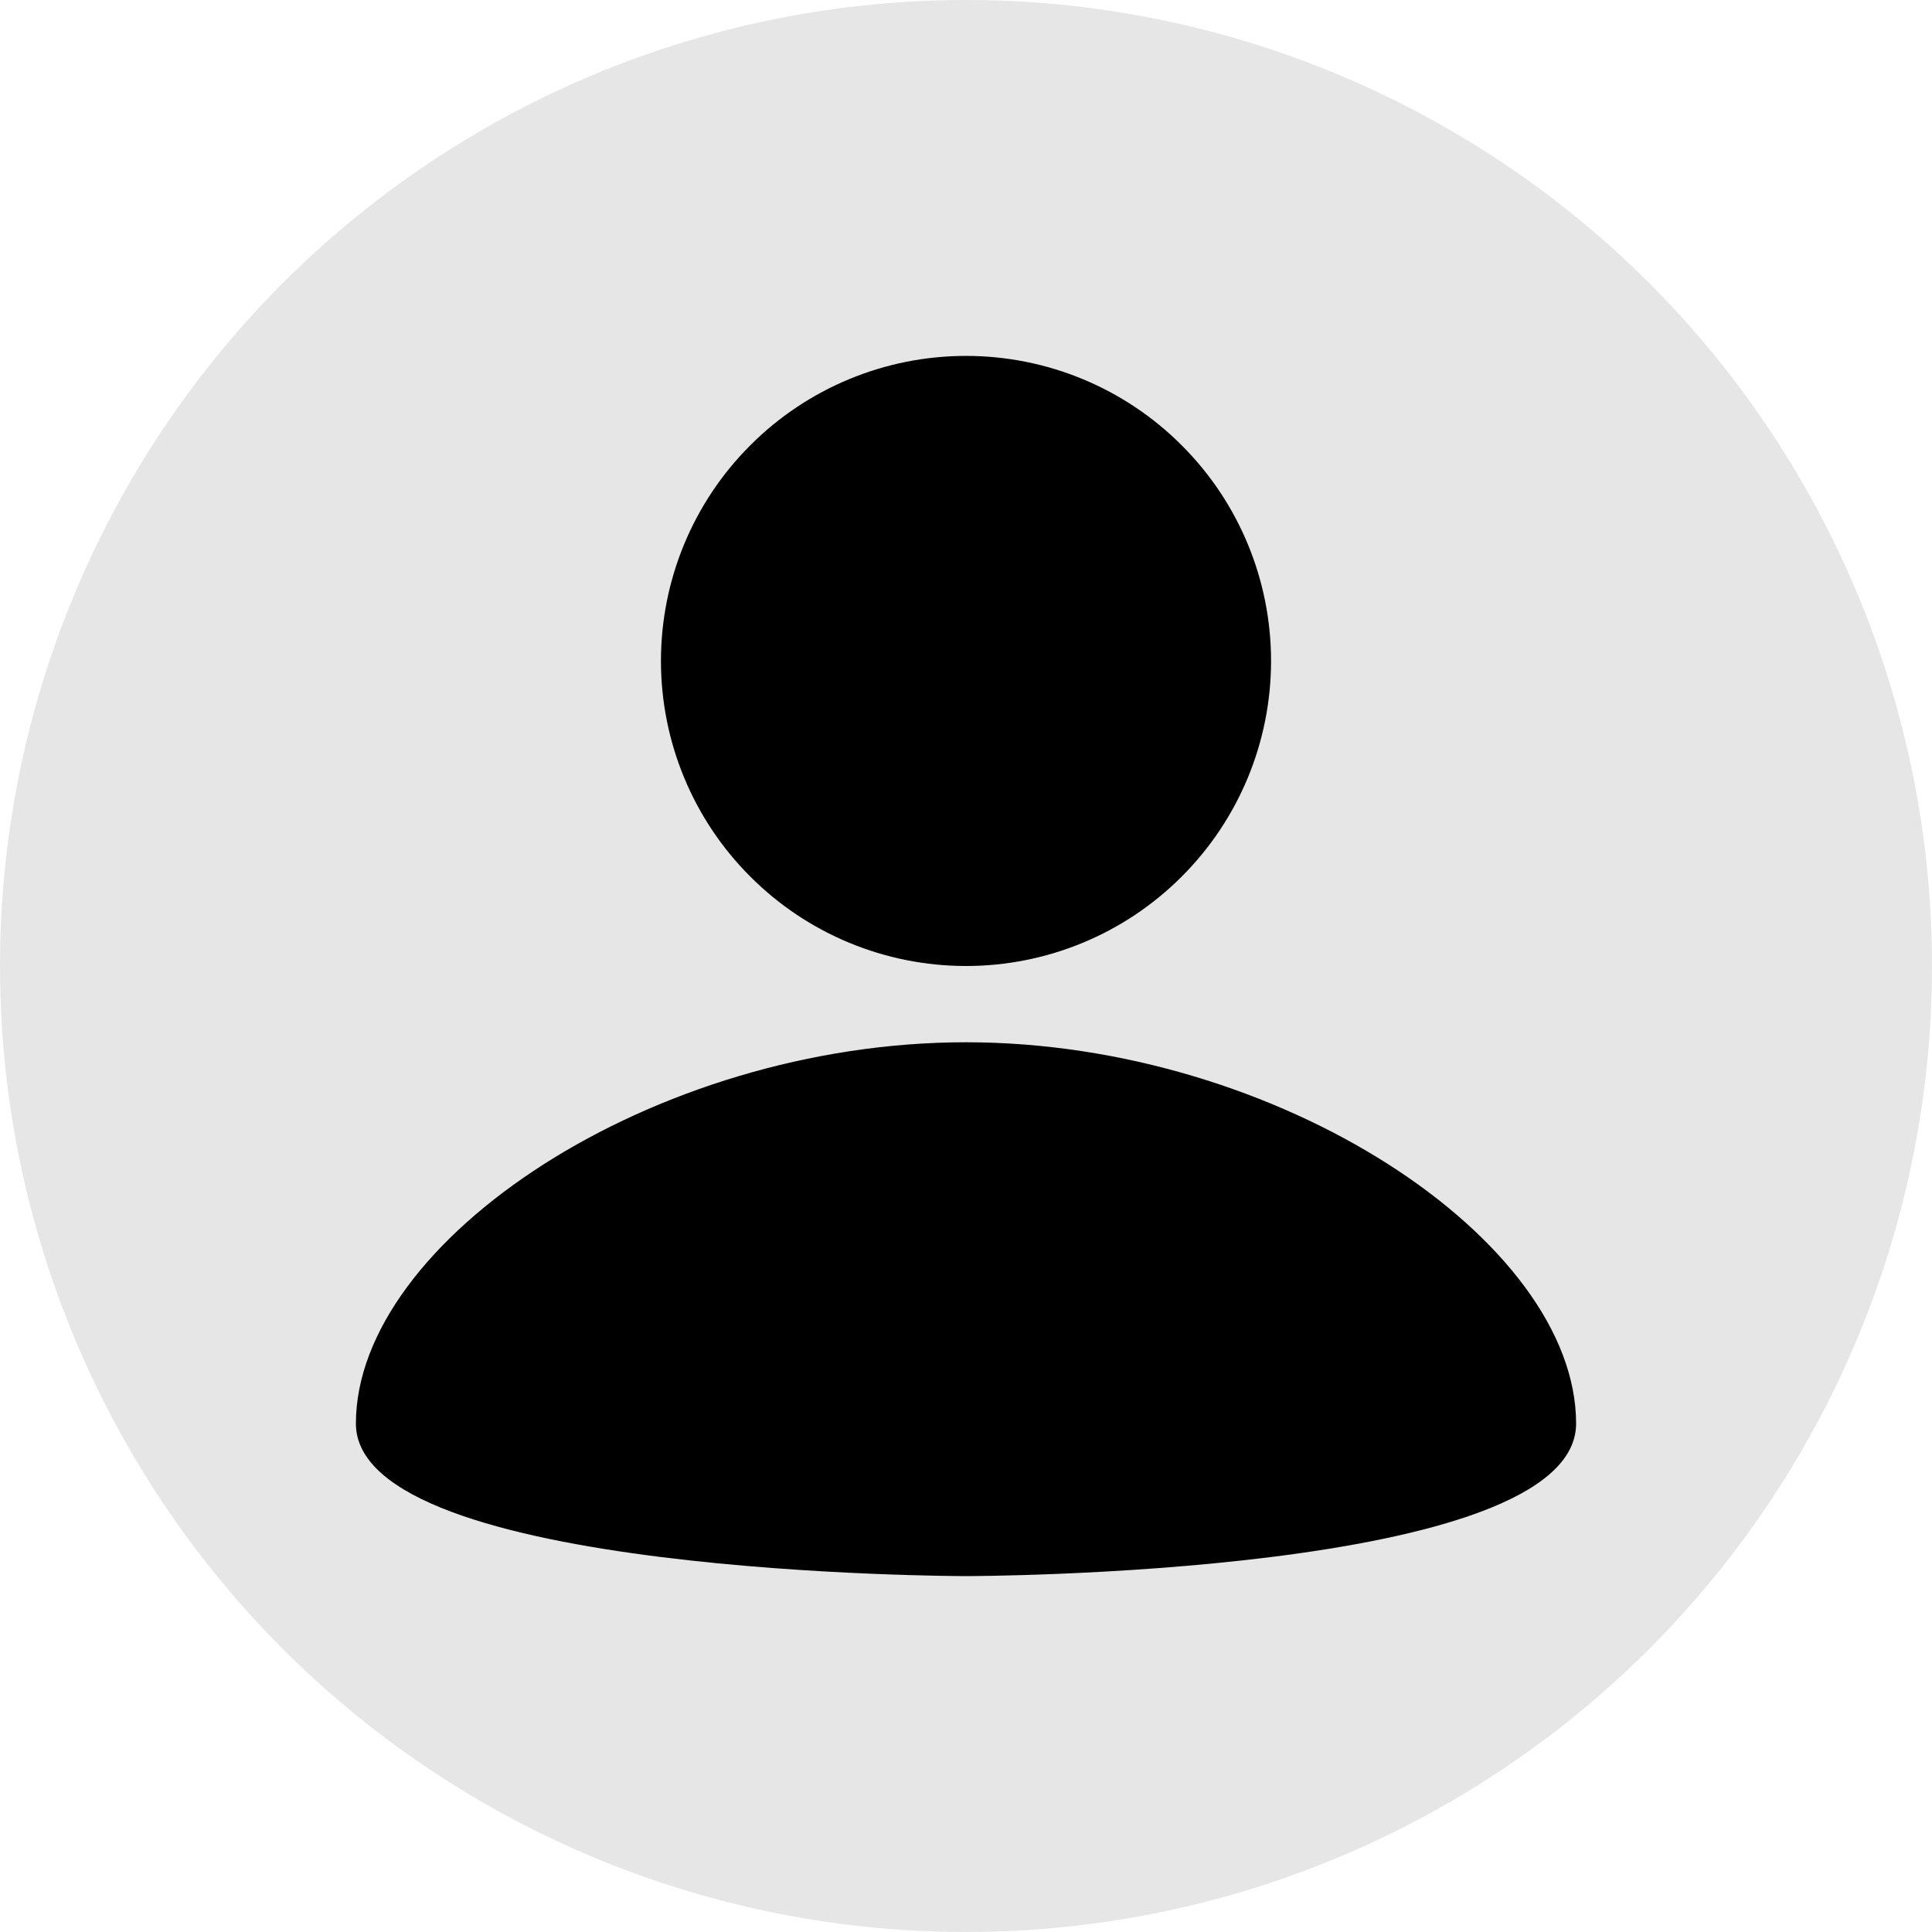
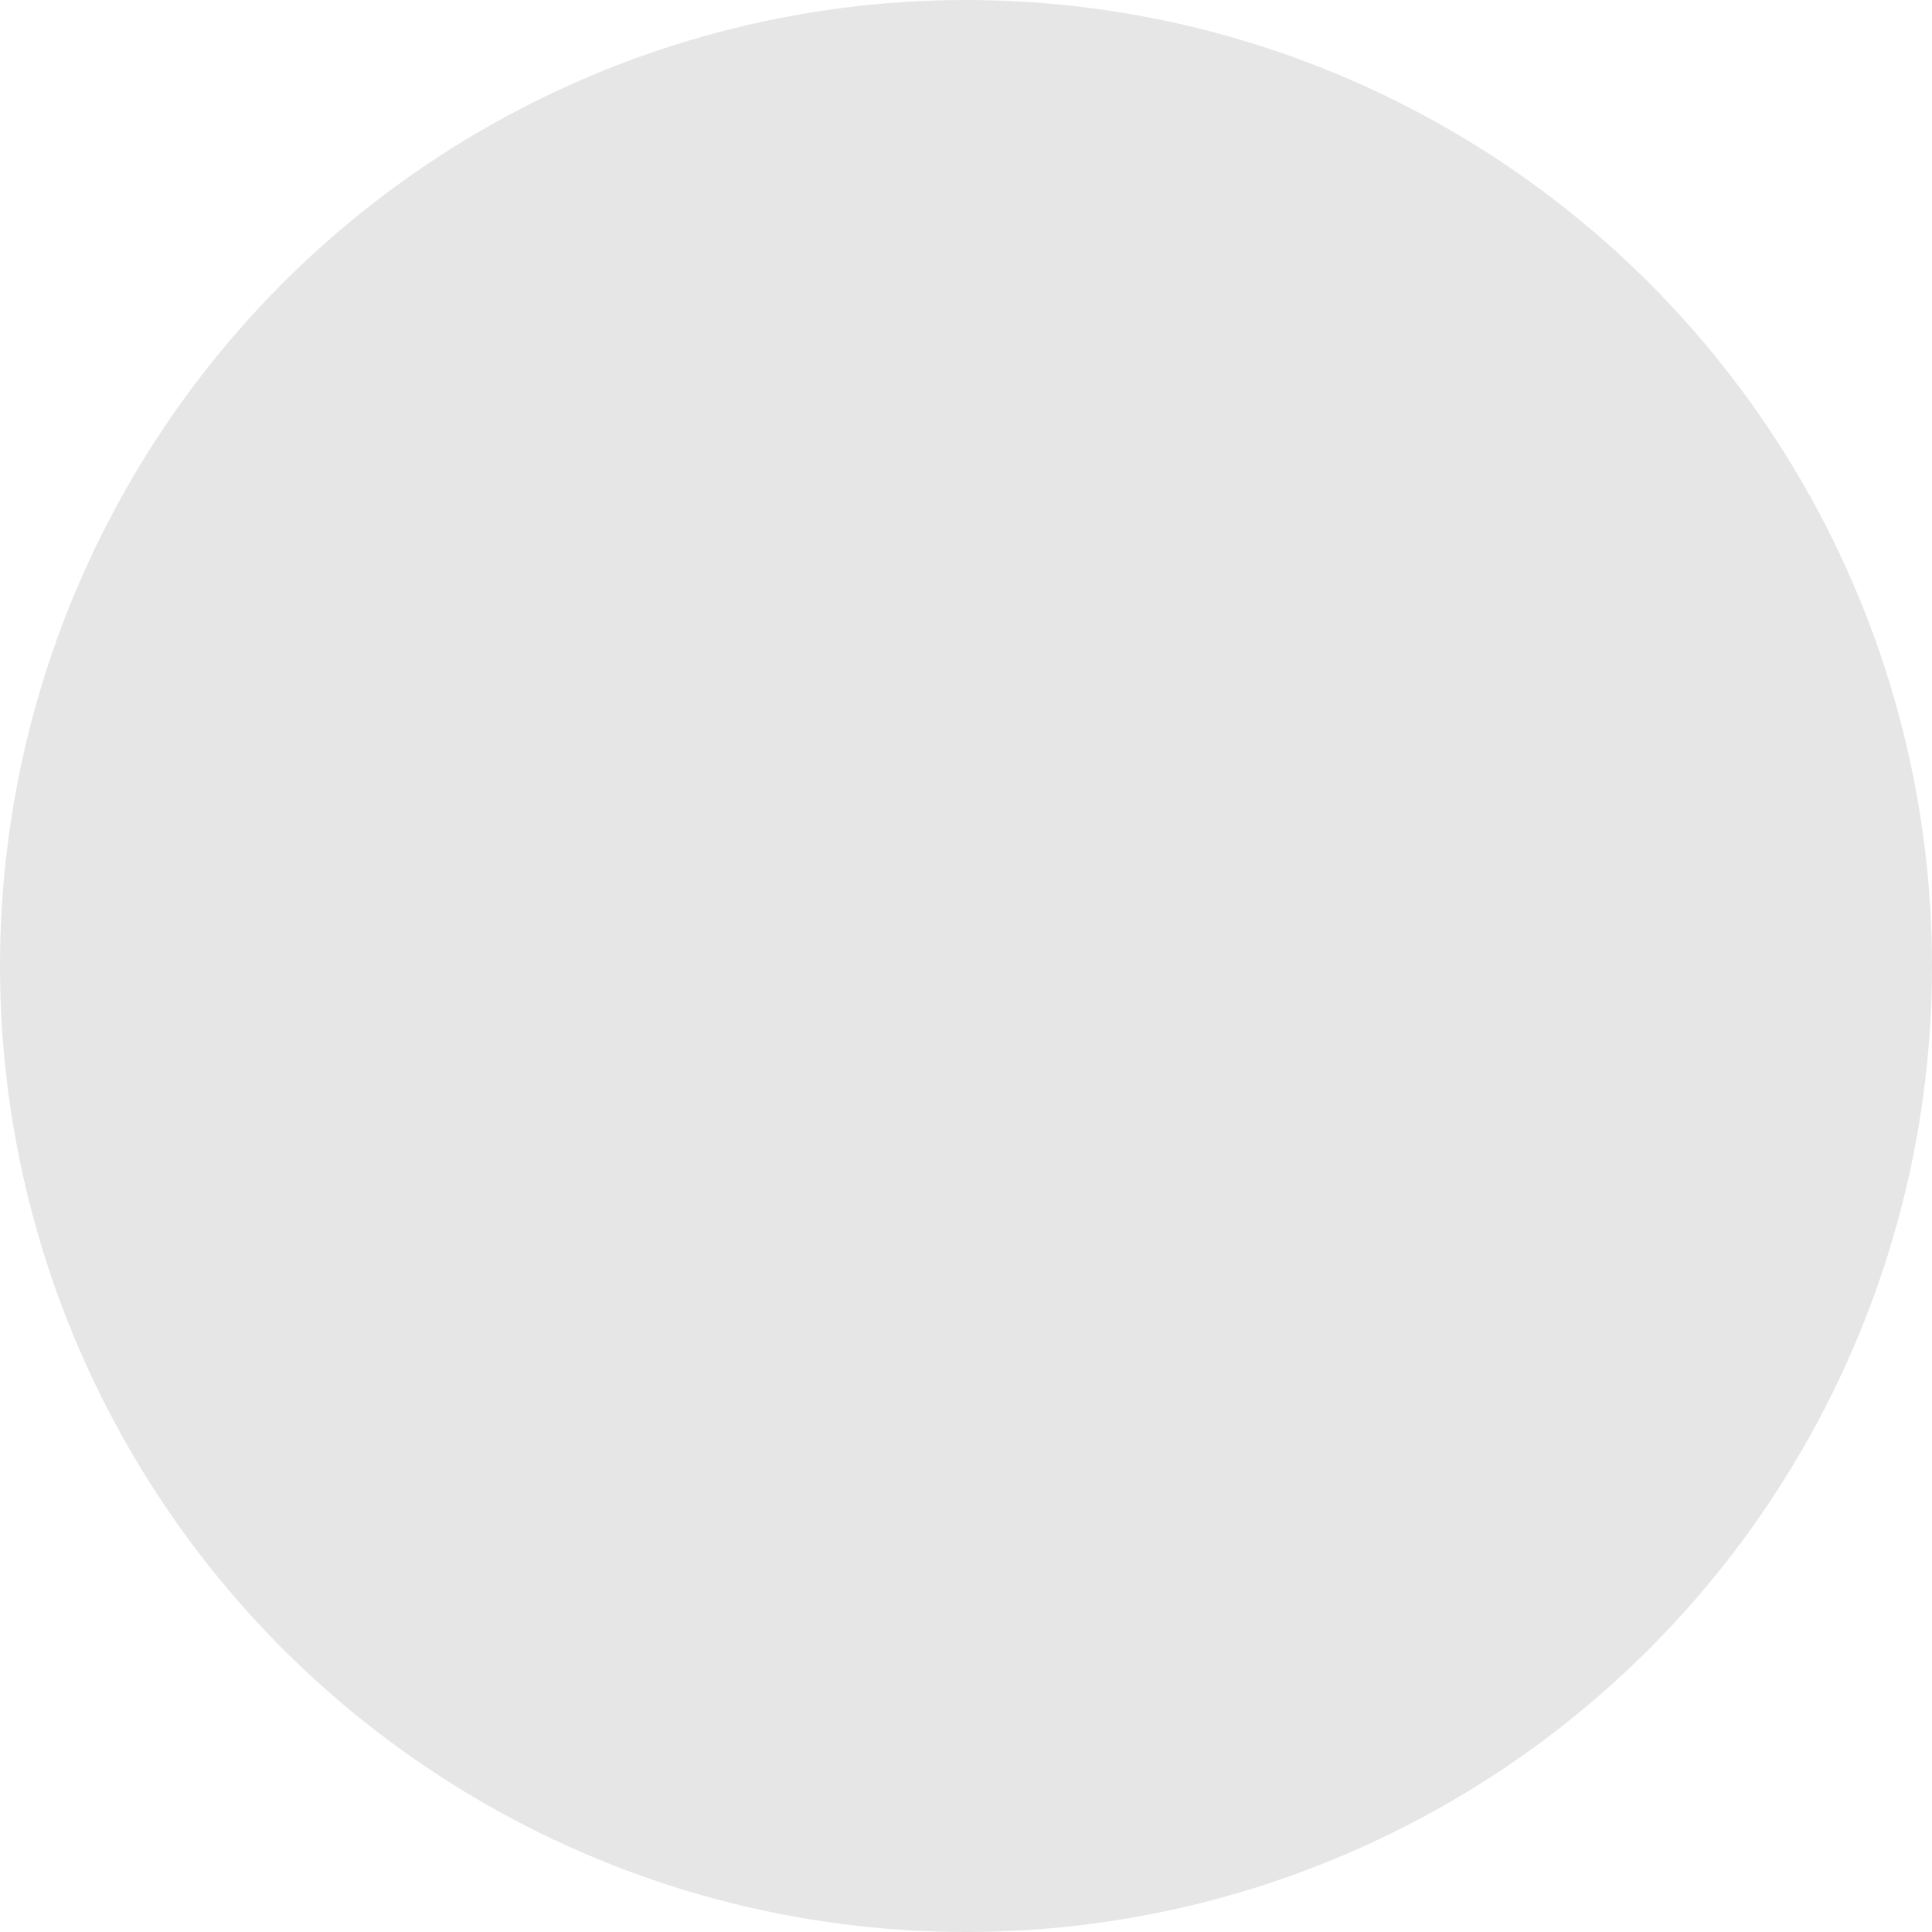
<svg xmlns="http://www.w3.org/2000/svg" width="19" height="19" viewBox="0 0 19 19" fill="none">
  <circle cx="9.5" cy="9.5" r="9.5" fill="#E6E6E6" />
-   <path d="M9.5 3.5C10.296 3.5 11.059 3.816 11.621 4.379C12.184 4.941 12.5 5.704 12.5 6.5C12.5 7.296 12.184 8.059 11.621 8.621C11.059 9.184 10.296 9.5 9.5 9.5C8.704 9.5 7.941 9.184 7.379 8.621C6.816 8.059 6.5 7.296 6.5 6.5C6.5 5.704 6.816 4.941 7.379 4.379C7.941 3.816 8.704 3.5 9.5 3.5ZM9.5 15.5C9.5 15.5 15.5 15.5 15.5 14C15.5 12.2 12.575 10.25 9.5 10.25C6.425 10.25 3.5 12.2 3.5 14C3.5 15.5 9.5 15.5 9.5 15.5Z" fill="black" />
</svg>